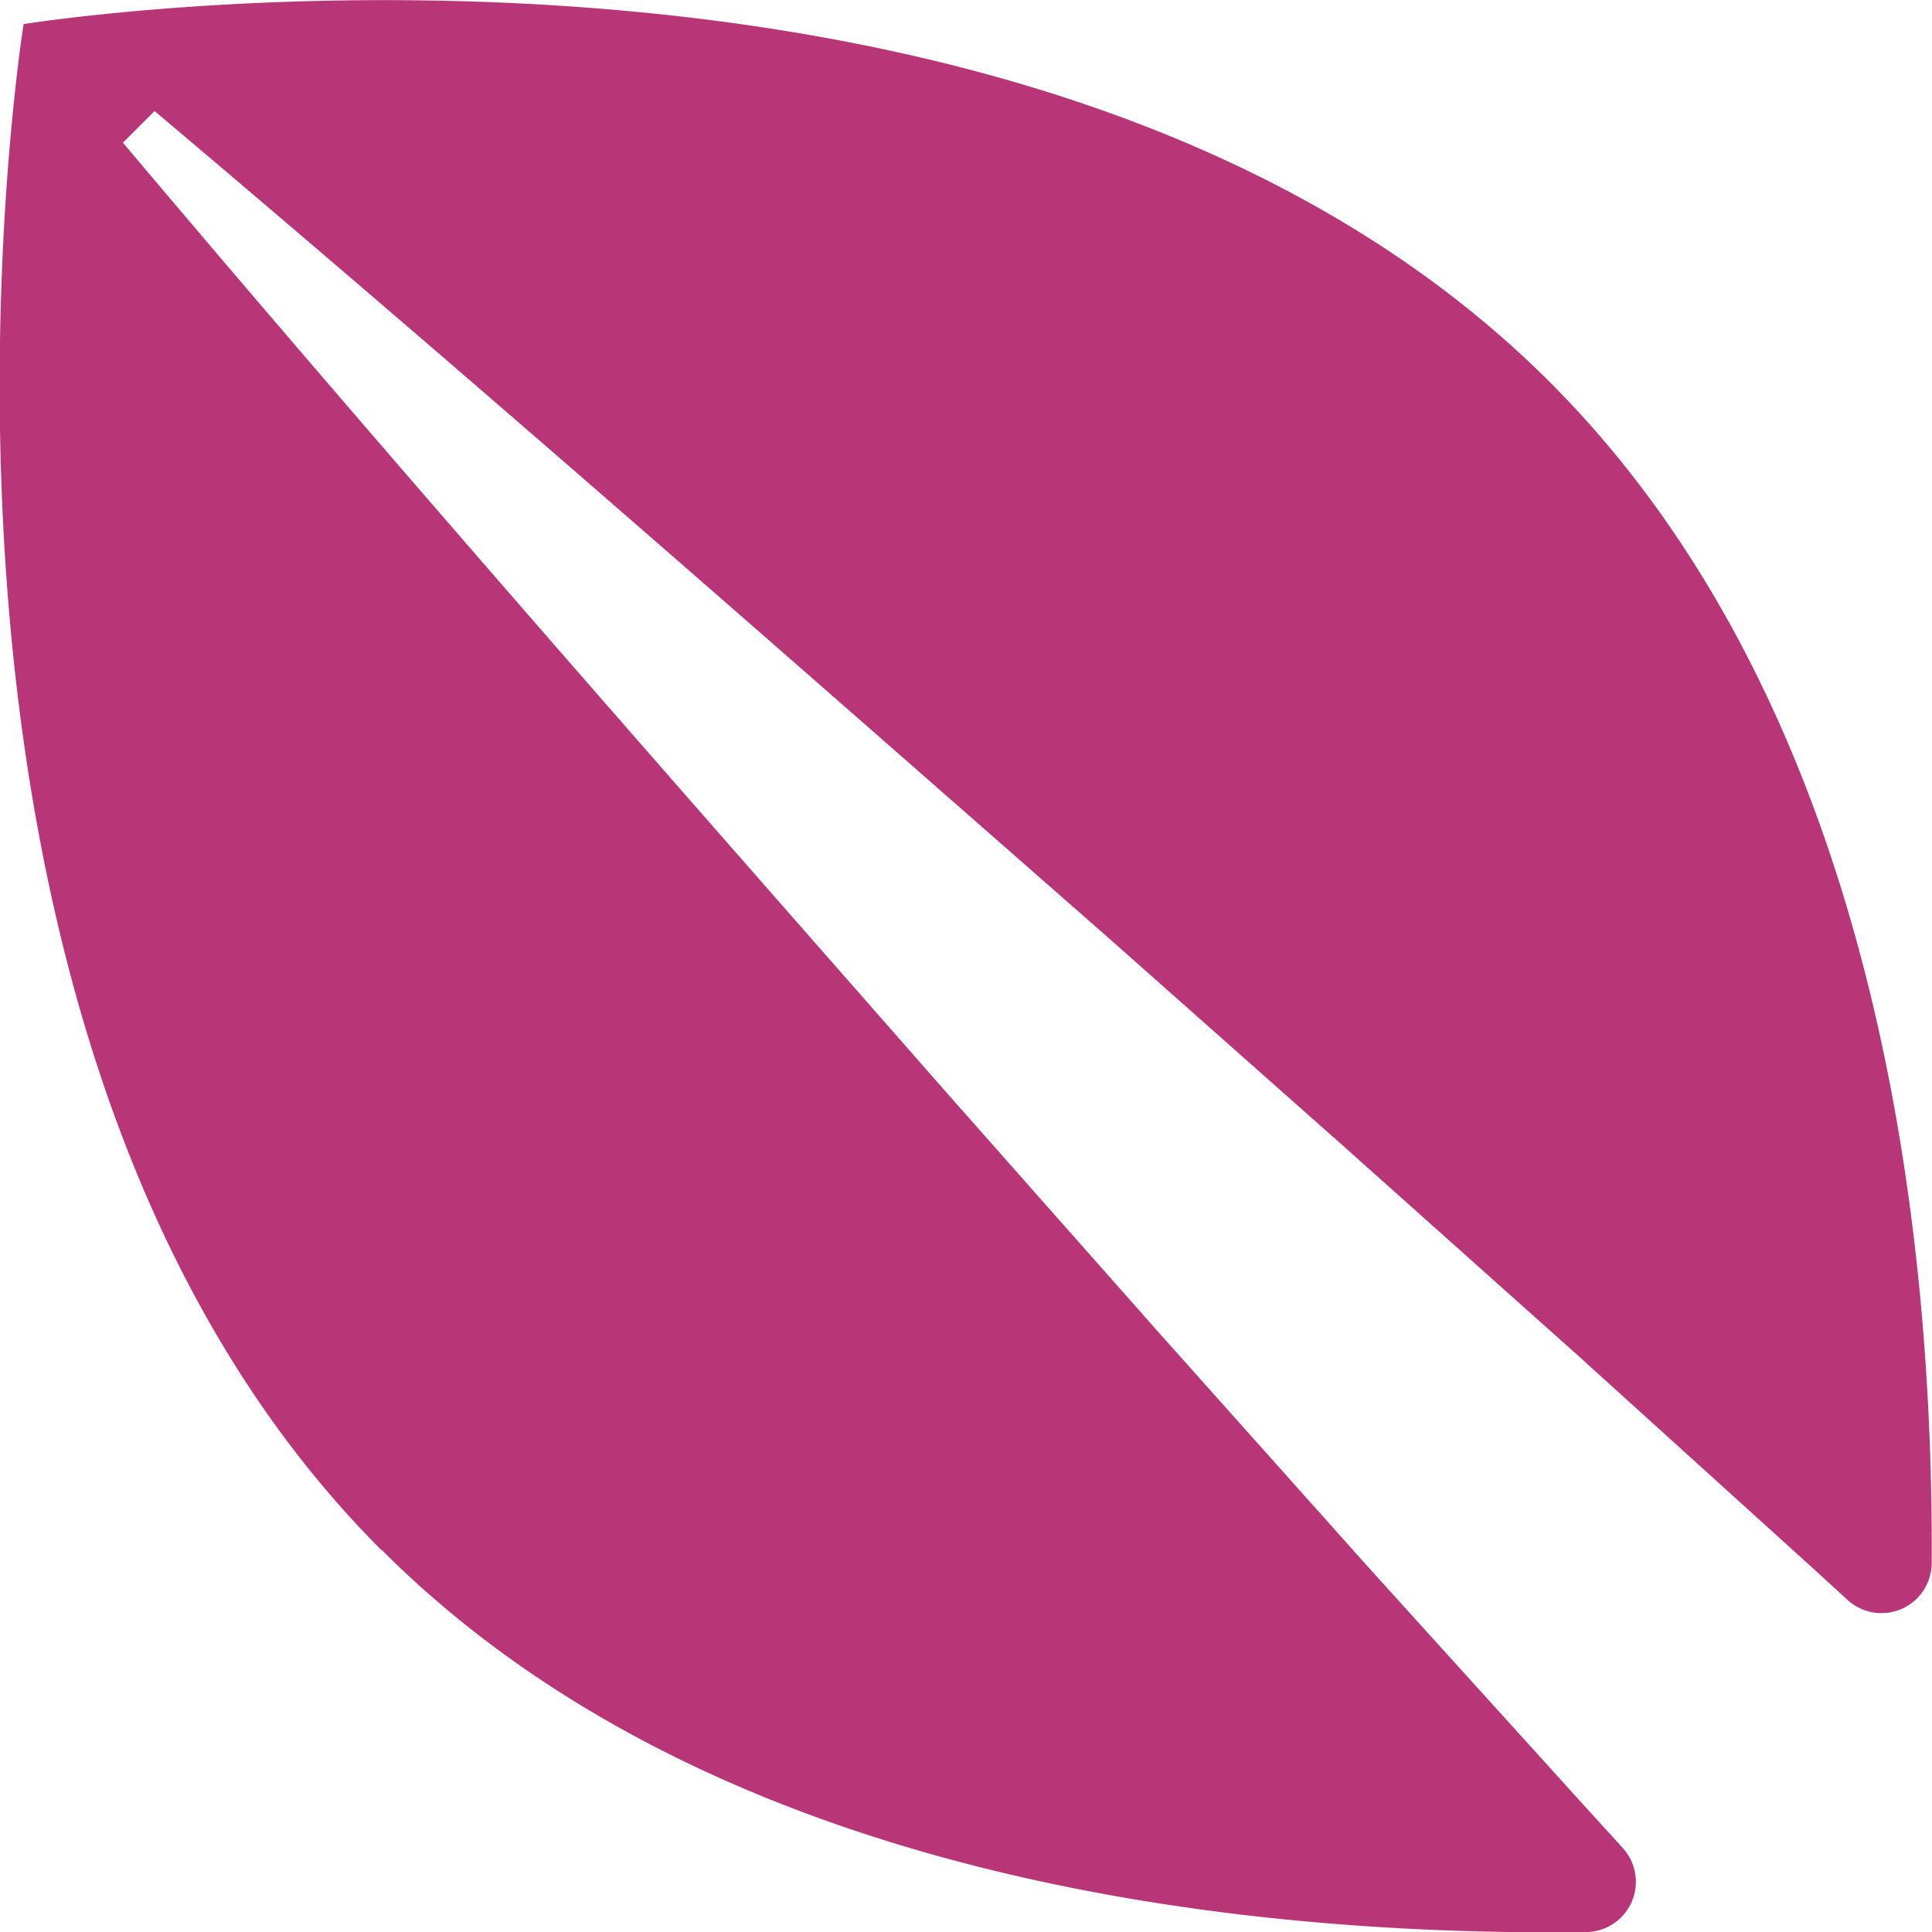
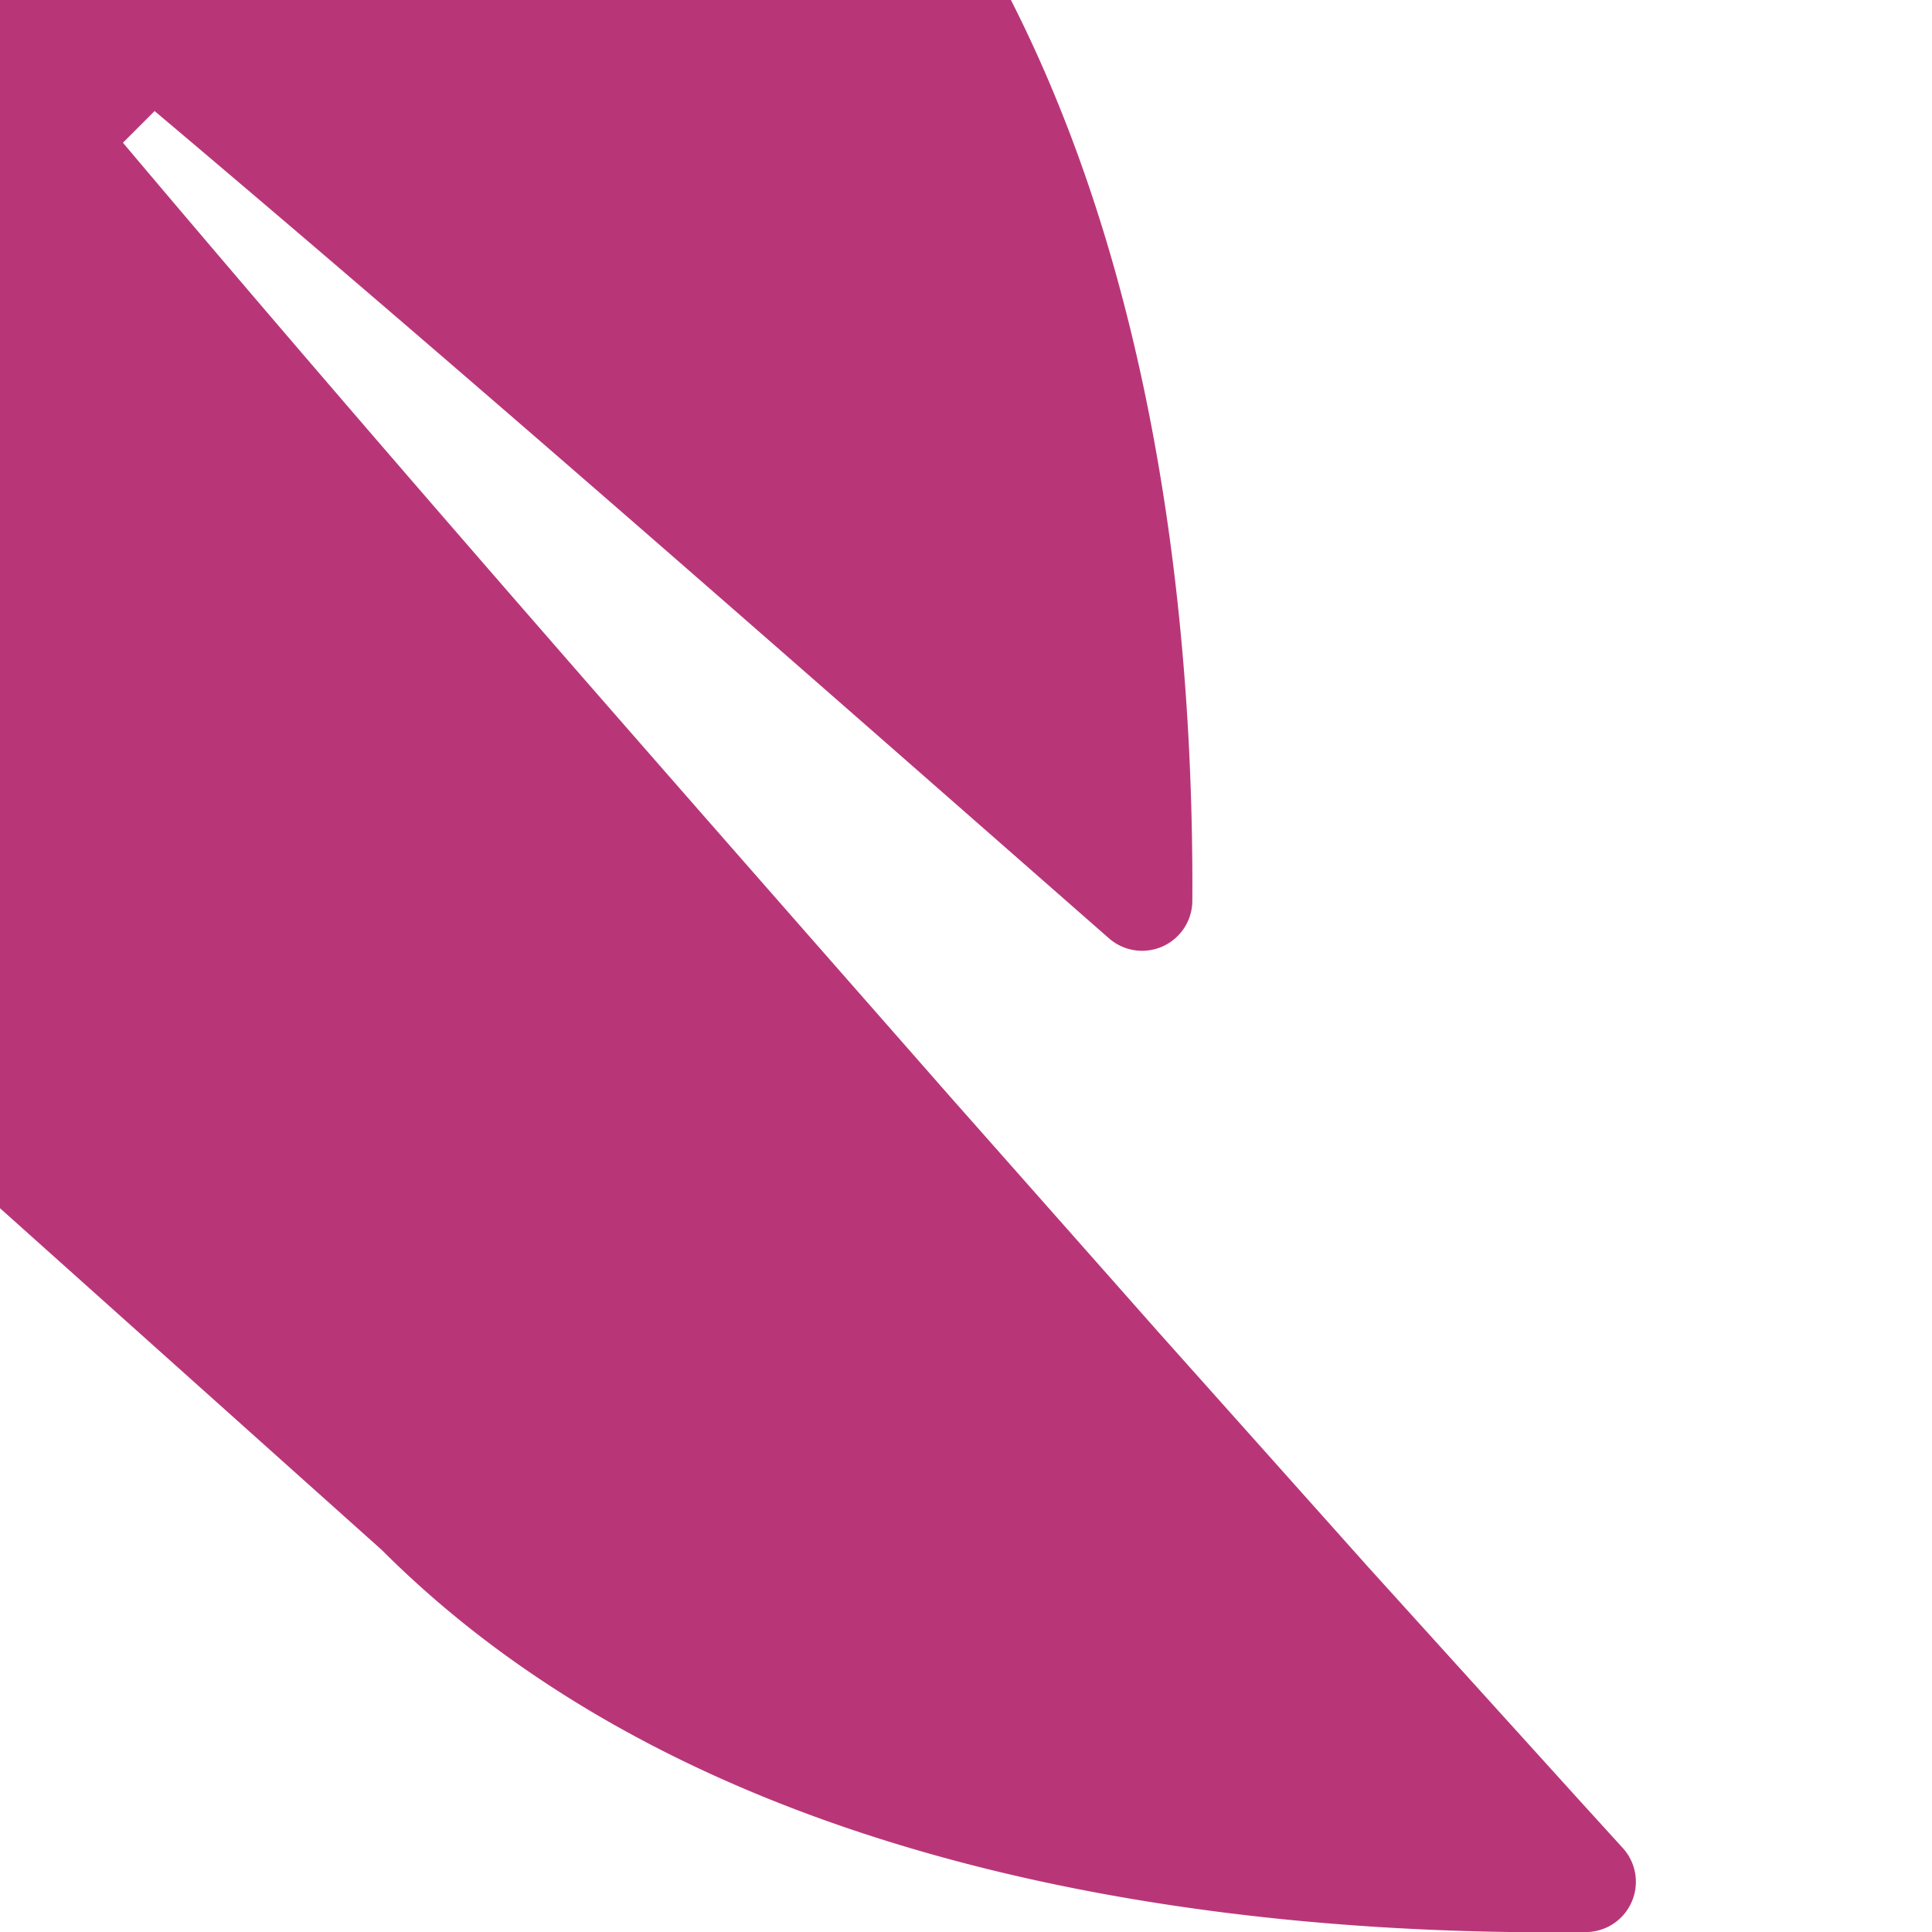
<svg xmlns="http://www.w3.org/2000/svg" width="32.88" height="32.88" viewBox="0 0 32.88 32.88">
-   <path id="Tracé_135" data-name="Tracé 135" d="M122.833,61.569c-5.667-5.667-14.717-6.574-20.5-6.5a.855.855,0,0,0-.617,1.431l.728.8,3.6,3.976,3.572,4,3.554,4.018c4.721,5.378,9.45,10.749,14.071,16.227l-.539.539c-5.478-4.621-10.849-9.35-16.23-14.068l-4.015-3.558-4-3.572-3.976-3.6-.592-.542a.855.855,0,0,0-1.431.628c-.032,5.8.96,14.56,6.5,20.1,8.854,8.854,25.973,6.092,25.973,6.092s2.762-17.119-6.092-25.973" transform="translate(129.333 87.95) rotate(180)" fill="#b83678" />
+   <path id="Tracé_135" data-name="Tracé 135" d="M122.833,61.569c-5.667-5.667-14.717-6.574-20.5-6.5a.855.855,0,0,0-.617,1.431l.728.8,3.6,3.976,3.572,4,3.554,4.018c4.721,5.378,9.45,10.749,14.071,16.227l-.539.539c-5.478-4.621-10.849-9.35-16.23-14.068a.855.855,0,0,0-1.431.628c-.032,5.8.96,14.56,6.5,20.1,8.854,8.854,25.973,6.092,25.973,6.092s2.762-17.119-6.092-25.973" transform="translate(129.333 87.95) rotate(180)" fill="#b83678" />
</svg>